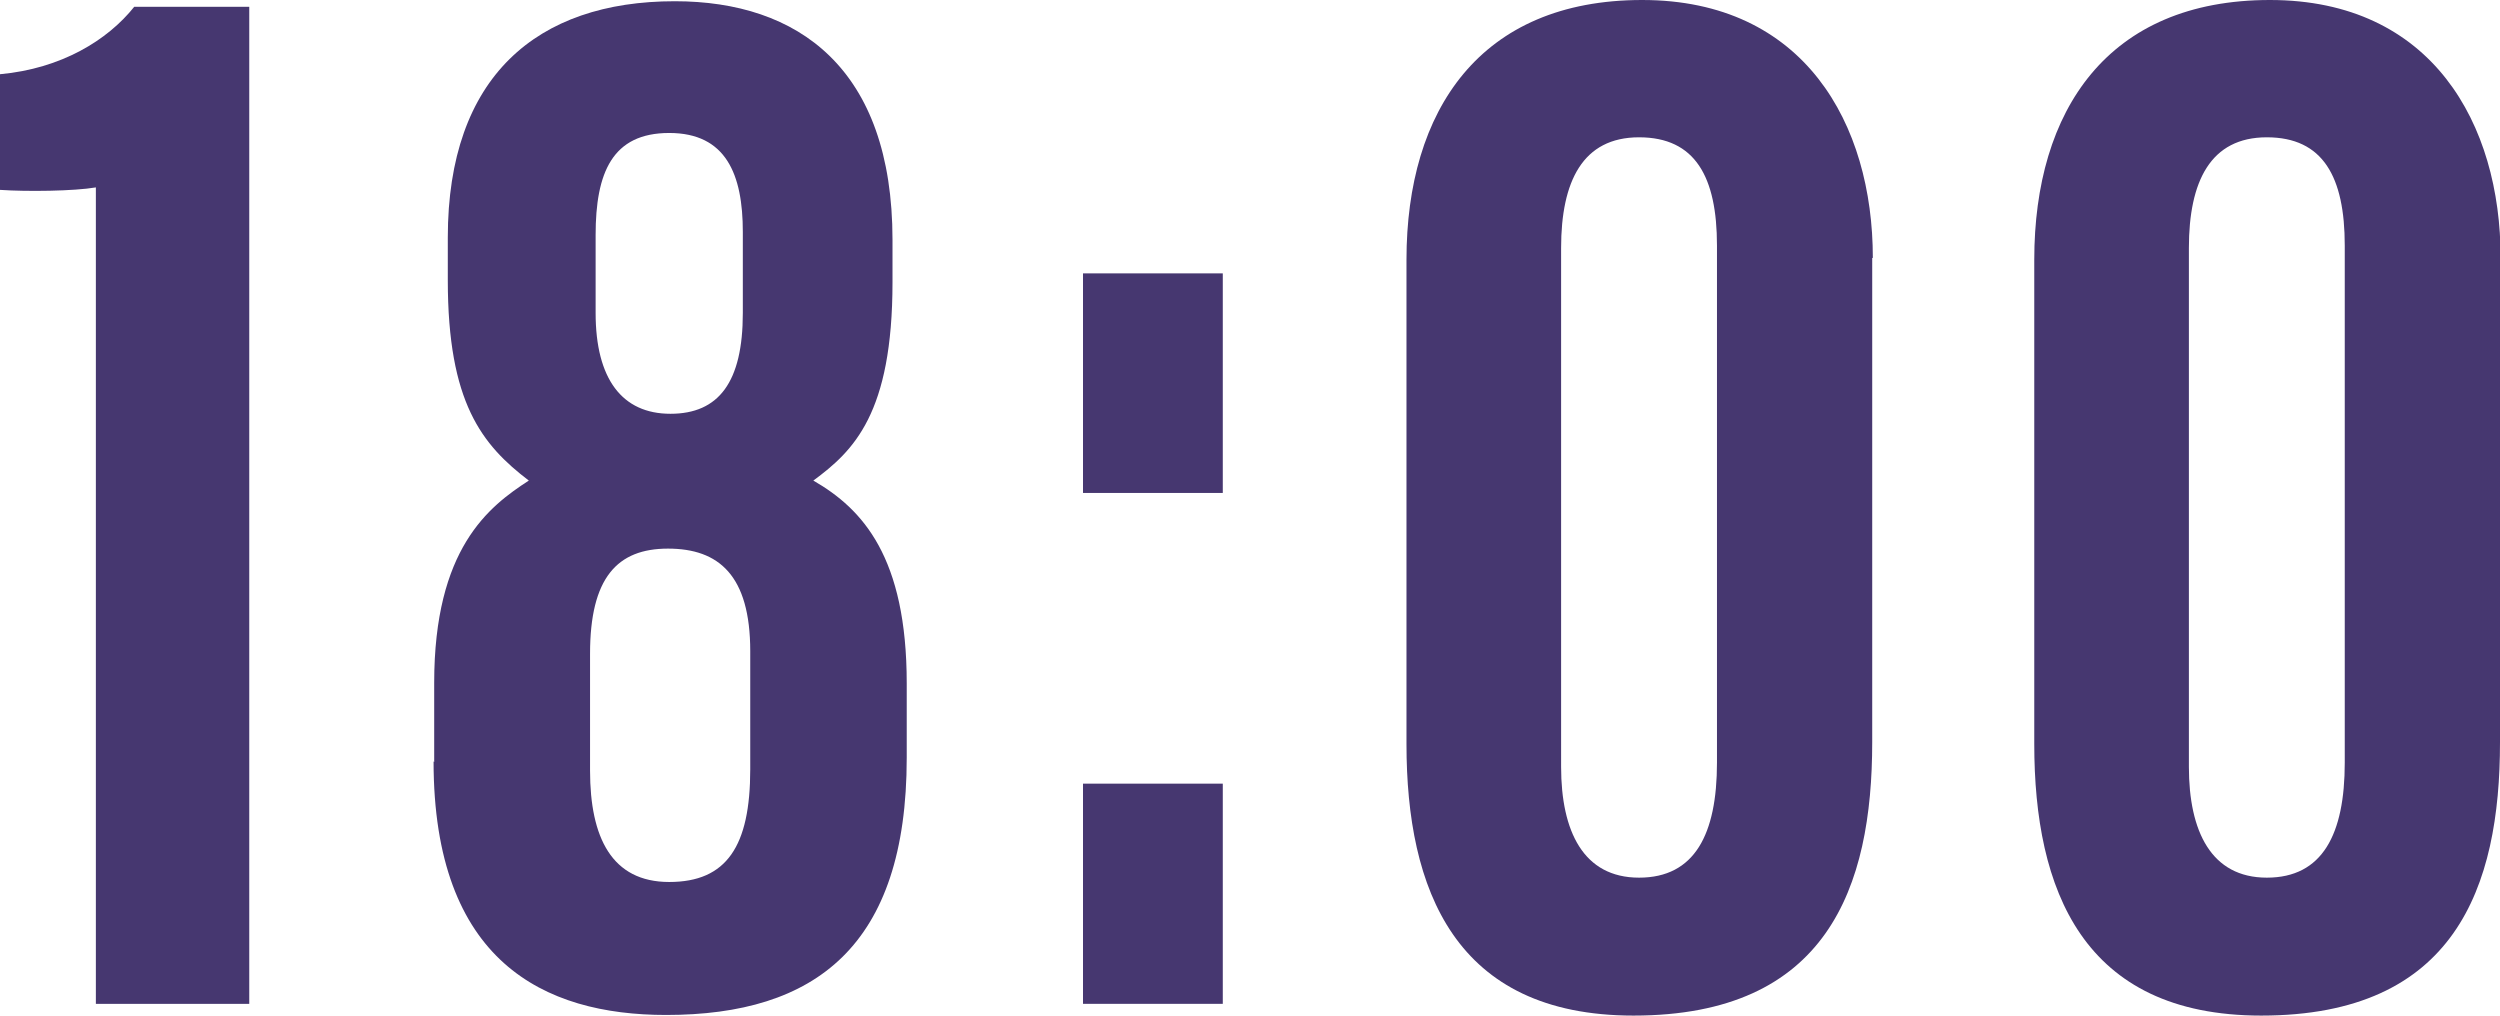
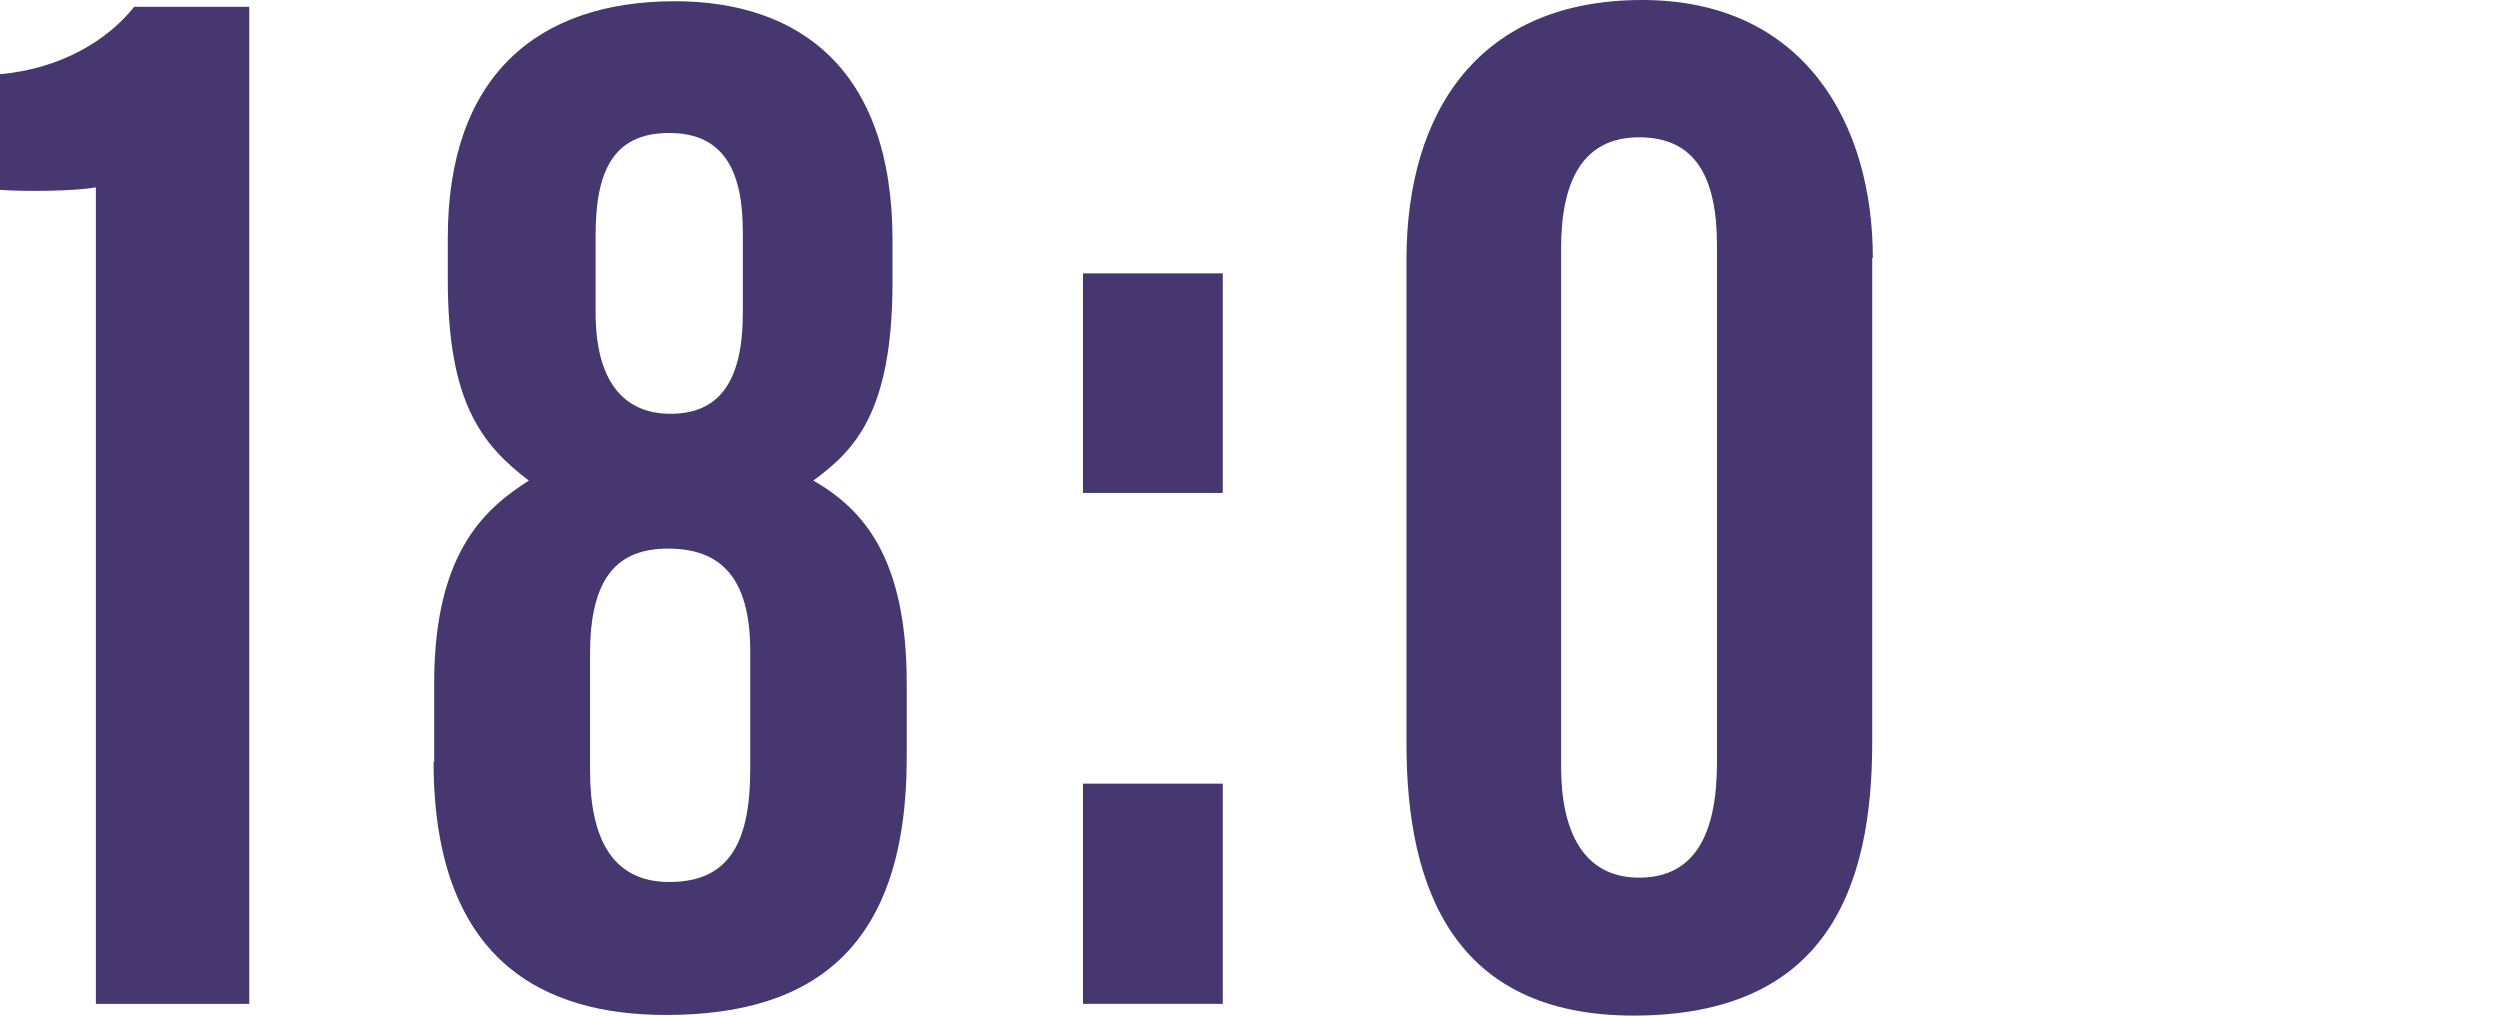
<svg xmlns="http://www.w3.org/2000/svg" id="_イヤー_2" data-name="レイヤー 2" viewBox="0 0 40.42 16.42">
  <g id="justsize">
    <g id="pc-cast-to-faq">
      <g id="text-schedule-tokyo-1800">
        <path d="M1.55,16.23V3.03c-.35,.06-1.11,.07-1.55,.04V1.2C.99,1.11,1.74,.65,2.17,.11h1.86V16.23H1.55Z" style="fill: #463770;" />
        <path d="M7.02,12.32v-1.28c0-2.17,.88-2.85,1.53-3.27-.76-.58-1.31-1.26-1.31-3.24v-.69C7.24,1.24,8.68,.02,10.91,.02c1.99,0,3.52,1.08,3.52,3.86v.68c0,2.13-.63,2.73-1.28,3.21,.8,.46,1.51,1.24,1.51,3.28v1.2c0,3.05-1.48,4.16-3.89,4.16-1.98,0-3.76-.87-3.76-4.1Zm5.11,.13v-1.92c0-1.23-.51-1.66-1.33-1.66s-1.26,.47-1.26,1.7v1.89c0,1.08,.35,1.8,1.28,1.8s1.31-.58,1.31-1.82ZM9.63,3.8v1.26c0,1.07,.43,1.63,1.21,1.63s1.17-.51,1.17-1.63v-1.31c0-.93-.27-1.6-1.19-1.6s-1.19,.64-1.19,1.65Z" style="fill: #463770;" />
-         <path d="M17.51,7.97v-3.55h2.26v3.55h-2.26Zm0,8.26v-3.56h2.26v3.56h-2.26Z" style="fill: #463770;" />
+         <path d="M17.51,7.97v-3.55h2.26v3.55h-2.26m0,8.26v-3.56h2.26v3.56h-2.26Z" style="fill: #463770;" />
        <path d="M30.27,4.17v7.83c0,2.35-.73,4.42-3.86,4.42-2.89,0-3.67-2.04-3.67-4.39V4.2c0-2.42,1.19-4.2,3.81-4.2s3.73,2,3.73,4.17Zm-5.03-.17V12.4c0,1.04,.36,1.79,1.26,1.79s1.26-.7,1.26-1.86V3.97c0-1.11-.35-1.75-1.26-1.75s-1.26,.71-1.26,1.79Z" style="fill: #463770;" />
-         <path d="M40.42,4.17v7.83c0,2.35-.73,4.42-3.86,4.42-2.89,0-3.67-2.04-3.67-4.39V4.2c0-2.42,1.19-4.2,3.81-4.2s3.73,2,3.73,4.17Zm-5.03-.17V12.4c0,1.04,.36,1.79,1.26,1.79s1.26-.7,1.26-1.86V3.97c0-1.11-.35-1.75-1.26-1.75s-1.26,.71-1.26,1.79Z" style="fill: #463770;" />
      </g>
    </g>
  </g>
</svg>